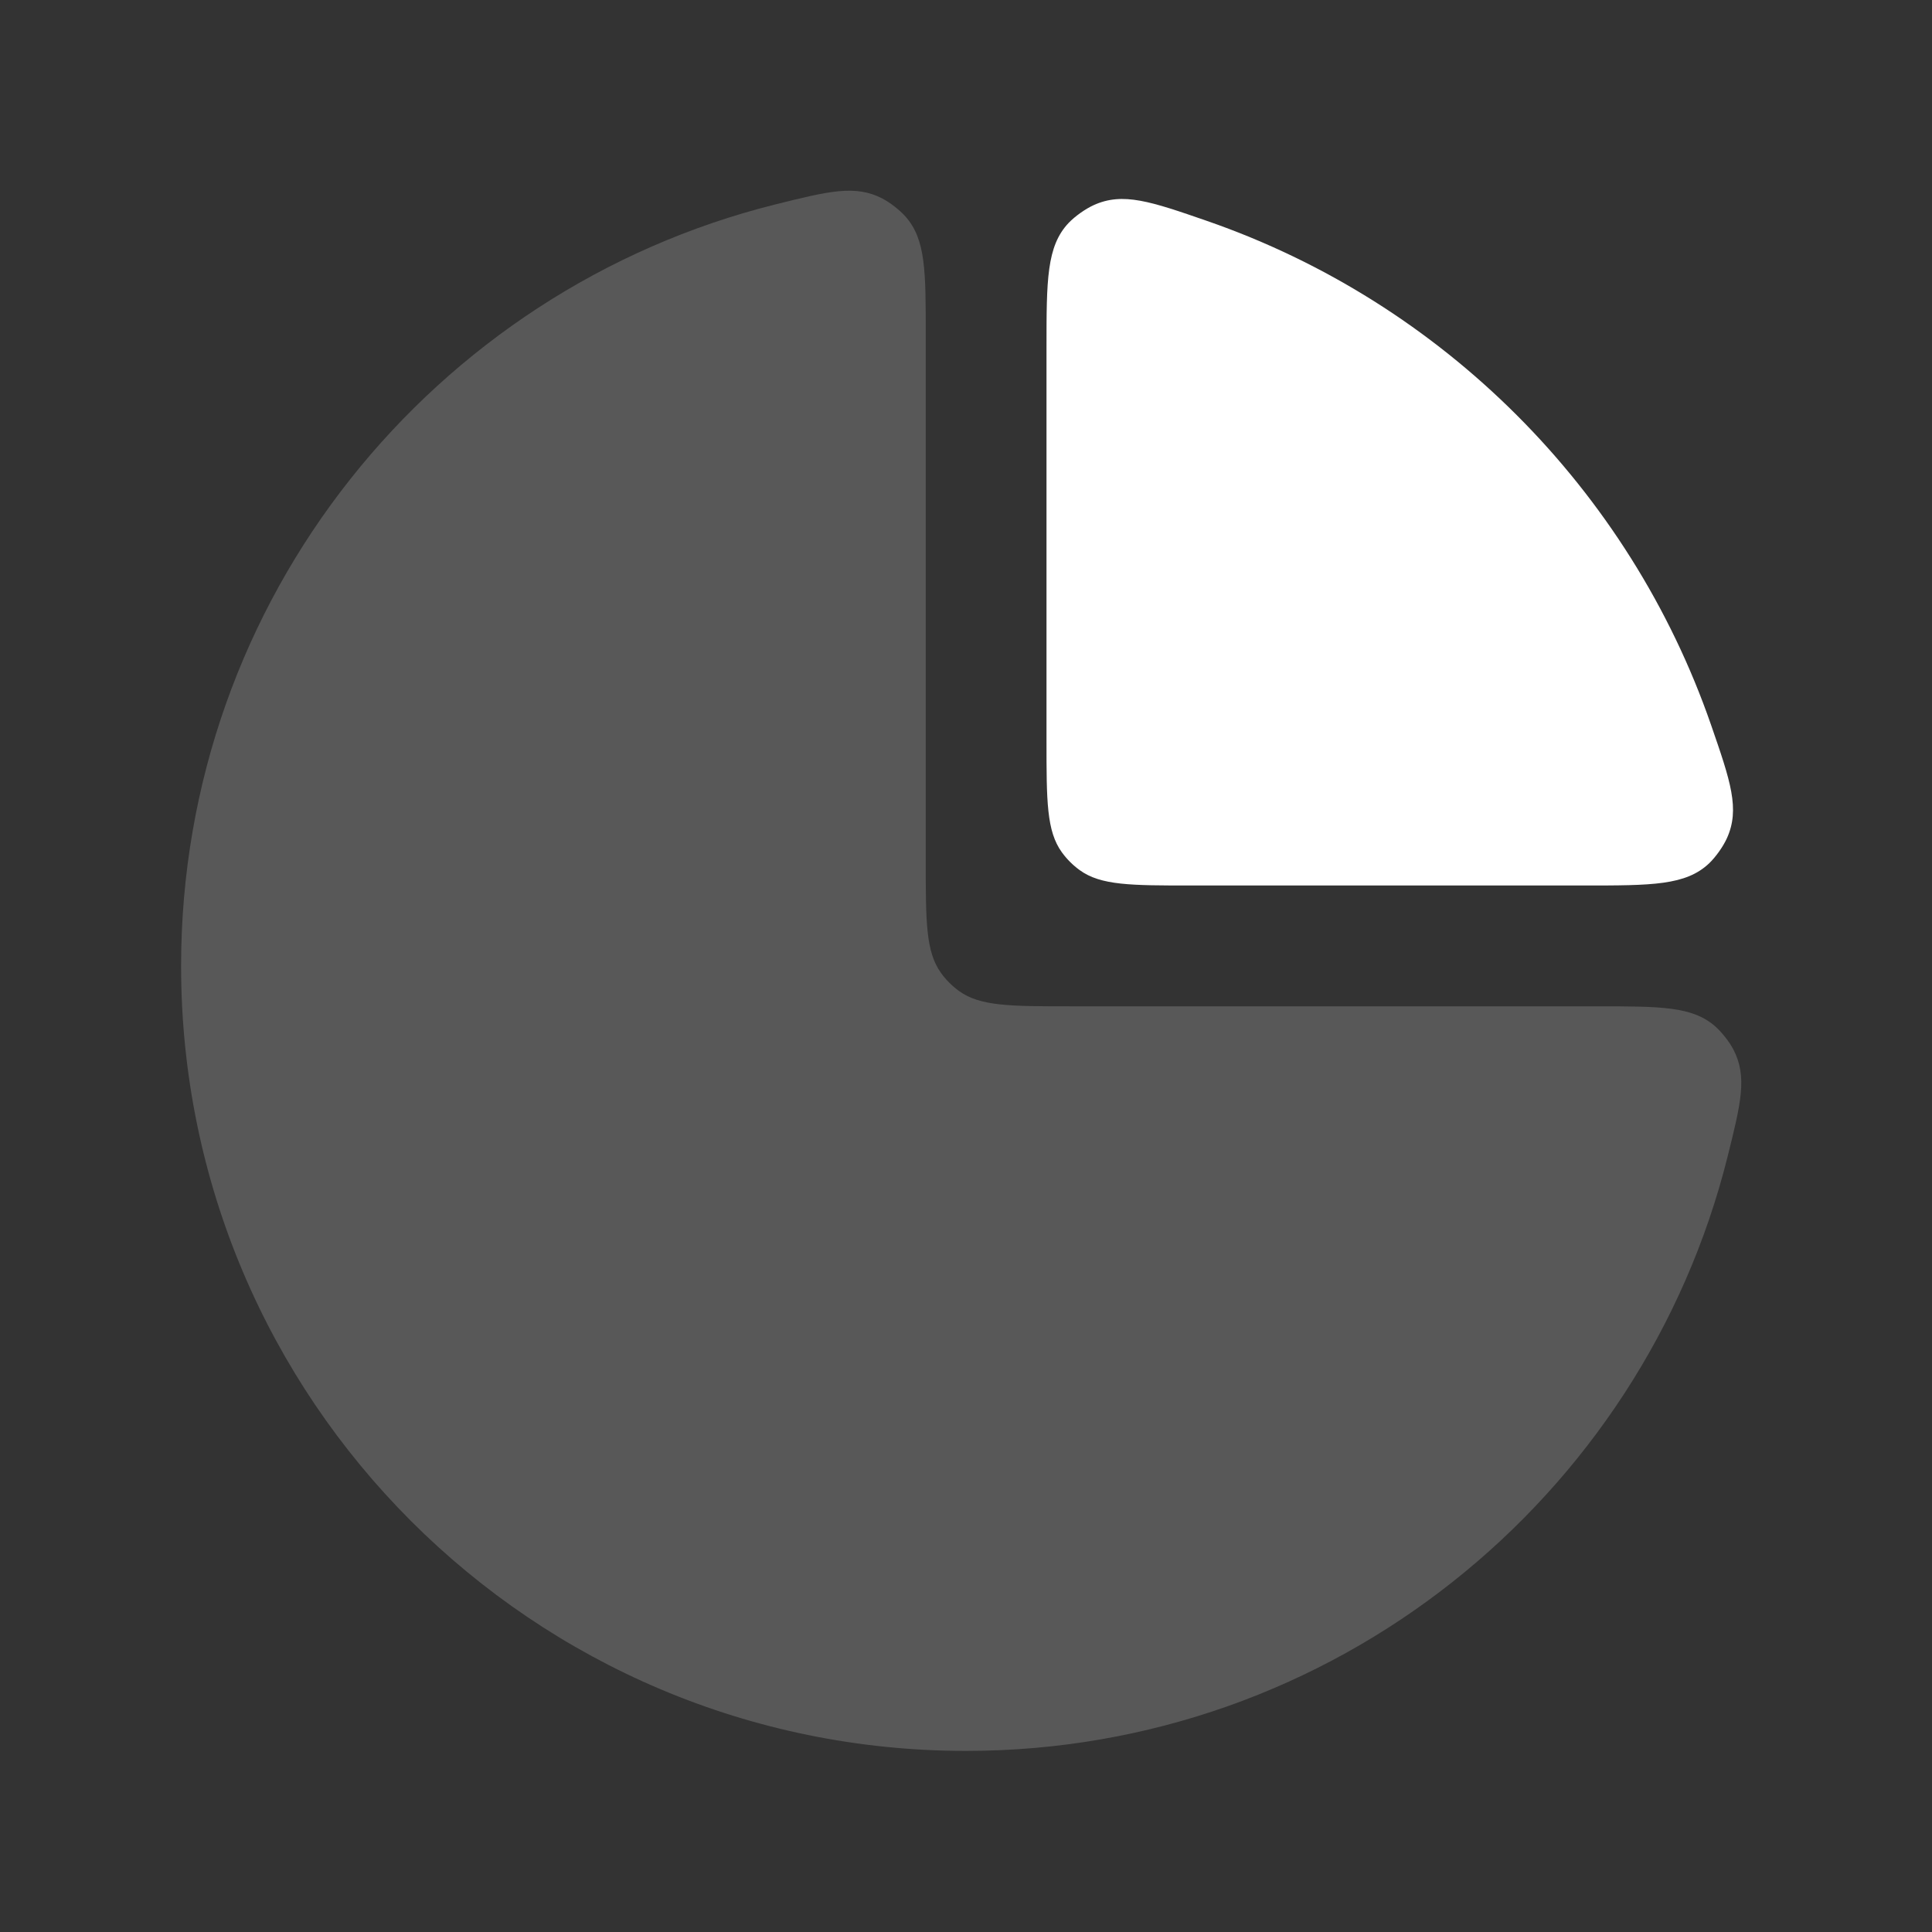
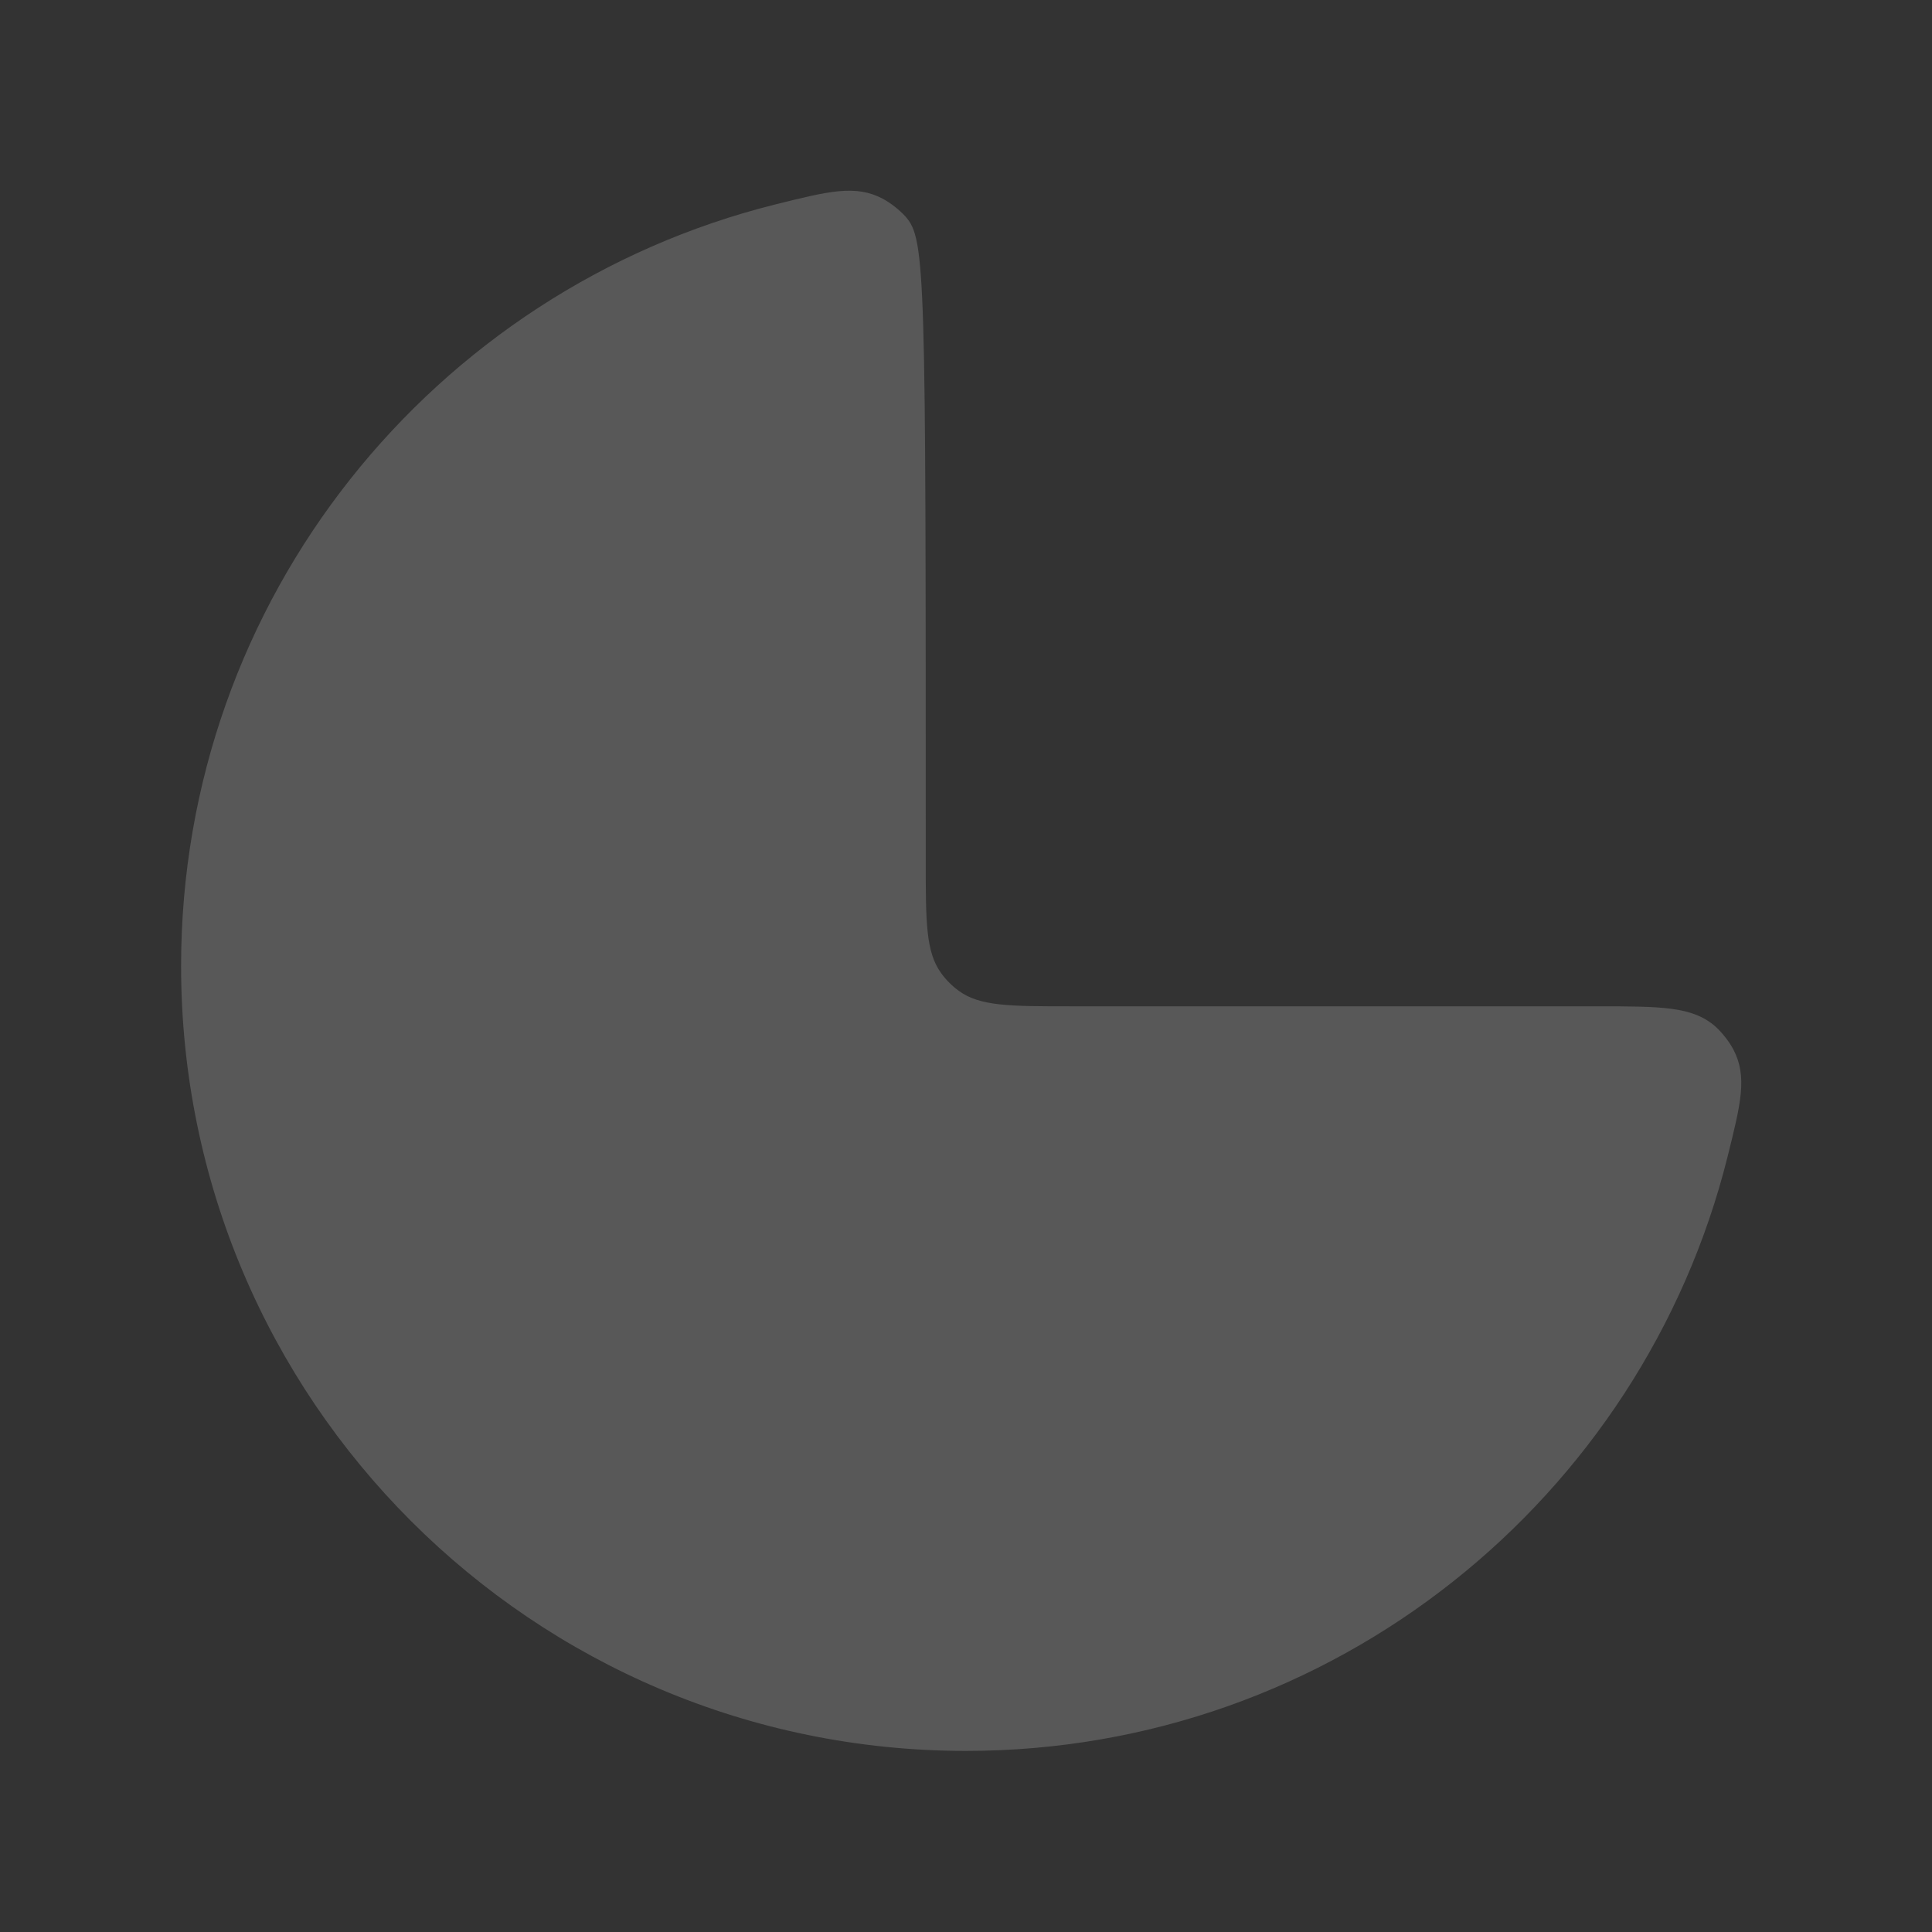
<svg xmlns="http://www.w3.org/2000/svg" width="30" height="30" viewBox="0 0 30 30" fill="none">
  <rect x="0" y="0" width="30" height="30" fill="#333333" stroke="none" />
-   <path d="M2.812 15C2.812 21.731 8.269 27.188 15 27.188C20.709 27.188 25.501 23.262 26.825 17.964C27.032 17.133 27.136 16.718 26.916 16.297C26.853 16.177 26.739 16.031 26.638 15.941C26.283 15.626 25.79 15.626 24.805 15.626H16.625C15.688 15.626 15.219 15.626 14.89 15.387C14.784 15.31 14.691 15.217 14.614 15.111C14.375 14.782 14.375 14.313 14.375 13.376V5.195C14.375 4.21 14.375 3.717 14.06 3.362C13.97 3.261 13.824 3.147 13.704 3.084C13.283 2.864 12.868 2.968 12.037 3.175C6.738 4.498 2.812 9.291 2.812 15Z" fill="#fff" fill-opacity="0.18" />
-   <path d="M16.25 11.5V5.406C16.25 4.35 16.25 3.823 16.595 3.46C16.693 3.358 16.852 3.245 16.981 3.186C17.436 2.978 17.871 3.129 18.741 3.43C22.402 4.698 25.302 7.598 26.57 11.259C26.871 12.129 27.022 12.564 26.814 13.019C26.755 13.148 26.642 13.307 26.54 13.405C26.177 13.75 25.65 13.75 24.594 13.75H18.5C17.563 13.75 17.094 13.75 16.765 13.511C16.659 13.434 16.566 13.341 16.489 13.235C16.25 12.906 16.25 12.437 16.25 11.5Z" fill="#fff" />
+   <path d="M2.812 15C2.812 21.731 8.269 27.188 15 27.188C20.709 27.188 25.501 23.262 26.825 17.964C27.032 17.133 27.136 16.718 26.916 16.297C26.853 16.177 26.739 16.031 26.638 15.941C26.283 15.626 25.79 15.626 24.805 15.626H16.625C15.688 15.626 15.219 15.626 14.89 15.387C14.784 15.31 14.691 15.217 14.614 15.111C14.375 14.782 14.375 14.313 14.375 13.376C14.375 4.21 14.375 3.717 14.06 3.362C13.97 3.261 13.824 3.147 13.704 3.084C13.283 2.864 12.868 2.968 12.037 3.175C6.738 4.498 2.812 9.291 2.812 15Z" fill="#fff" fill-opacity="0.18" />
</svg>